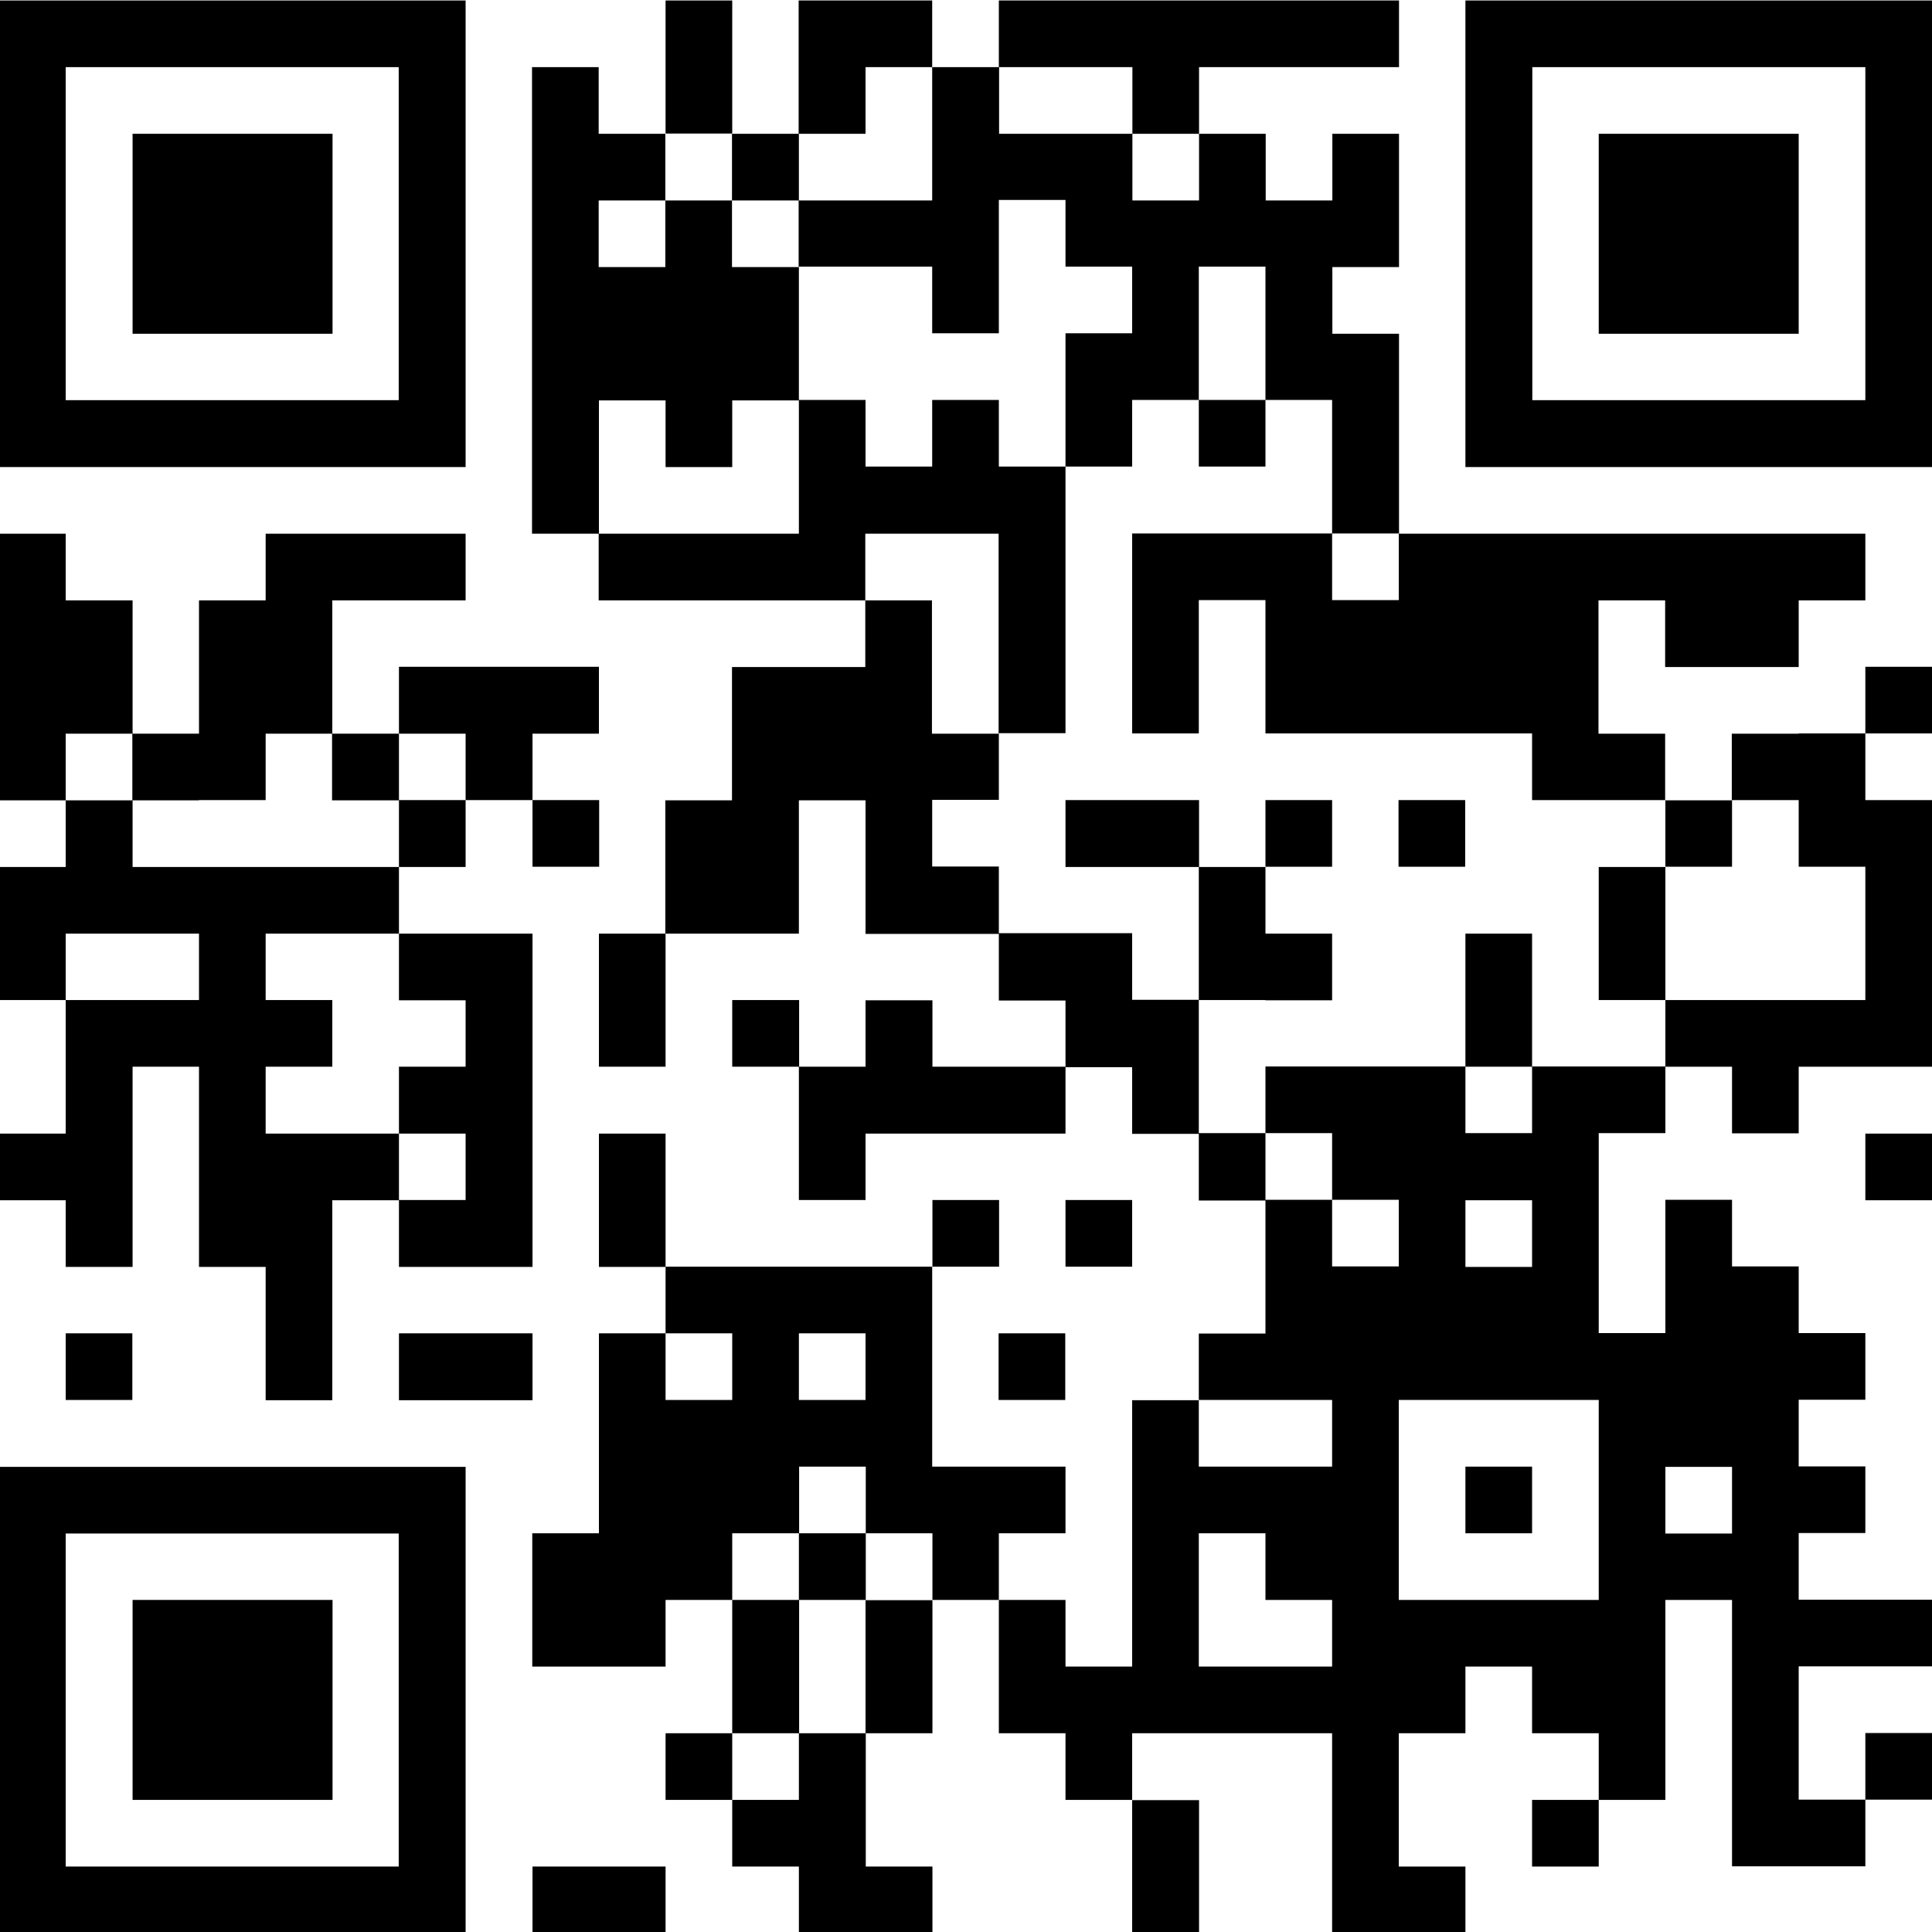
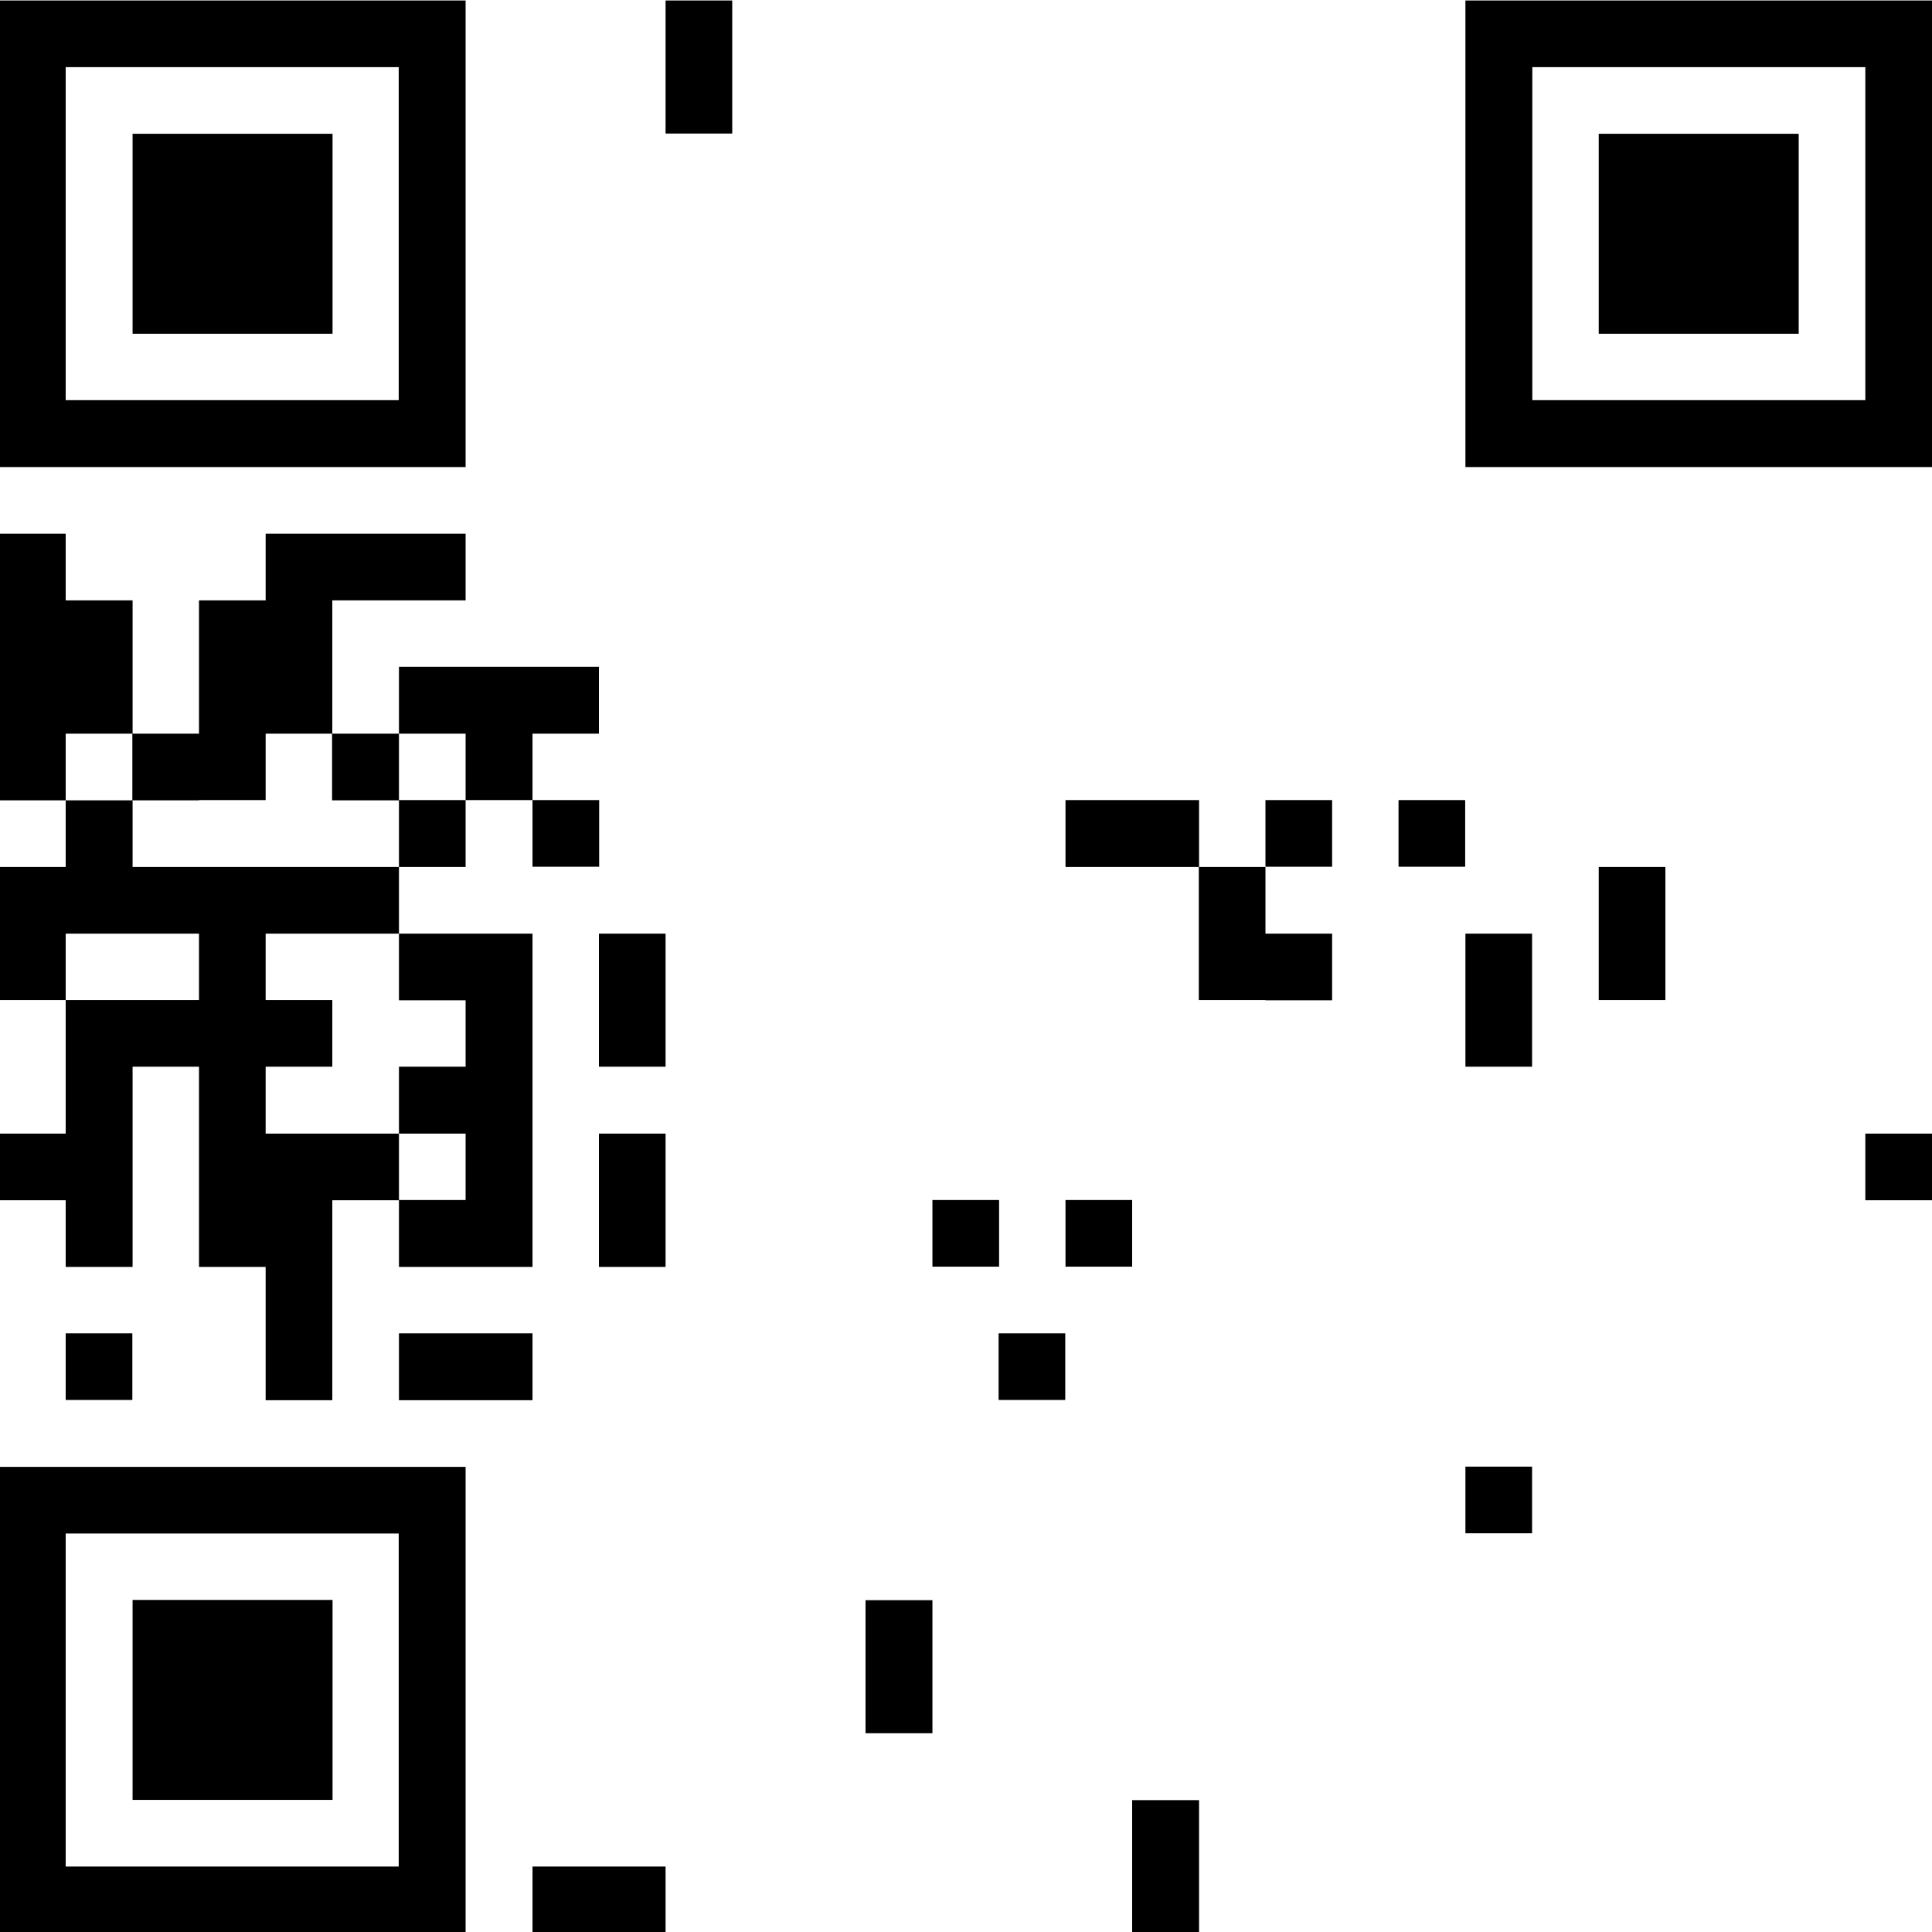
<svg xmlns="http://www.w3.org/2000/svg" version="1.1" viewBox="0 0 800 800">
  <g>
    <g id="Layer_1">
      <g id="Layer_1-2" data-name="Layer_1">
        <g>
          <rect x="772.4" y="469.4" width="27.6" height="27.6" />
          <polygon points="27.2 524.6 54.9 524.6 54.9 496.9 54.9 469.4 54.9 441.7 82.4 441.7 82.4 441.7 82.4 469.4 82.4 496.9 82.4 524.6 110 524.6 110 524.6 110 552.2 110 579.8 137.6 579.8 137.6 552.2 137.6 524.6 137.6 497 165.2 497 165.2 524.6 192.8 524.6 220.5 524.6 220.5 496.9 220.5 469.4 220.5 441.7 220.5 414.2 220.5 386.6 192.8 386.6 165.2 386.6 165.2 414.2 192.8 414.2 192.8 441.7 165.2 441.7 165.2 469.4 192.8 469.4 192.8 496.9 165.2 496.9 165.2 469.4 137.6 469.4 137.5 469.4 110 469.4 110 469.4 110 441.7 110 441.7 137.6 441.7 137.6 414.1 110 414.1 110 386.6 137.5 386.6 137.6 386.6 165.2 386.6 165.2 359 137.6 359 137.5 359 110 359 82.4 359 54.9 359 54.9 331.4 82.4 331.4 82.4 331.3 110 331.3 110 303.8 137.5 303.8 137.5 331.4 165.2 331.4 165.2 359 192.8 359 192.8 331.3 165.2 331.3 165.2 303.8 137.6 303.8 137.6 276.2 137.6 248.6 165.2 248.6 192.8 248.6 192.8 221 165.2 221 137.6 221 137.5 221 110 221 110 248.6 82.4 248.6 82.4 276.1 82.4 303.8 82.4 303.8 54.9 303.8 54.9 276.2 54.9 248.6 27.2 248.6 27.2 248.6 27.2 221 -.4 221 -.4 248.6 -.4 276.2 -.4 303.8 -.4 331.4 27.2 331.4 27.2 303.8 27.2 303.8 54.8 303.8 54.8 331.4 27.2 331.4 27.2 359 -.4 359 -.4 386.5 -.4 414.1 27.2 414.1 27.2 386.6 54.8 386.6 54.9 386.6 82.4 386.6 82.4 414.1 54.9 414.1 54.8 414.1 27.2 414.1 27.2 441.7 27.2 469.4 27.2 469.4 -.4 469.4 -.4 497 27.2 497 27.2 524.6" />
-           <path d="M413.6,662.5v-27.6h27.6v-27.6h-55.2v-82.8h-110.4v27.6h27.6v27.6h-27.6v-27.6h-27.6v82.8h-27.6v55.2h55.2v-27.6h27.6v-27.6h27.6v27.6h-27.6v55.2h27.6v27.6h-27.6v-27.6h-27.6v27.6h27.6v27.6h27.6v27.6h55.3v-27.6h-27.6v-55.2h-27.6v-55.2h27.6v-27.6h-27.6v-27.6h27.6v27.6h27.6v27.6h27.6,0ZM358.4,579.7h-27.6v-27.6h27.6v27.6Z" />
          <rect x="413.5" y="552.1" width="27.6" height="27.6" />
          <polygon points="468.8 772.9 468.8 800.6 496.5 800.6 496.5 772.9 496.5 745.4 468.8 745.4 468.8 772.9" />
          <rect x="662" y="55.4" width="82.8" height="82.8" />
          <polygon points="220.5 552.1 192.8 552.1 165.2 552.1 165.2 579.8 192.8 579.8 220.5 579.8 220.5 552.1" />
          <polygon points="275.6 469.4 248 469.4 248 496.9 248 524.6 275.6 524.6 275.6 496.9 275.6 469.4" />
          <polygon points="248 772.9 220.5 772.9 220.5 800.6 248 800.6 248 800.6 275.6 800.6 275.6 772.9 248 772.9 248 772.9" />
          <rect x="386.1" y="496.9" width="27.6" height="27.6" />
          <polygon points="358.4 717.7 386.1 717.7 386.1 690.2 386.1 662.6 358.4 662.6 358.4 690.2 358.4 717.7" />
          <path d="M-.4,800.6h193.2v-193.2H-.4v193.2H-.4ZM27.2,635h137.9v137.9H27.2v-137.9Z" />
          <rect x="54.9" y="662.5" width="82.8" height="82.8" />
          <rect x="27.2" y="552.1" width="27.6" height="27.6" />
          <polygon points="248 414.2 248 441.7 275.6 441.7 275.6 414.2 275.6 386.6 248 386.6 248 414.2" />
          <rect x="54.9" y="55.4" width="82.8" height="82.8" />
          <rect x="220.5" y="331.3" width="27.6" height="27.6" />
          <path d="M192.8.2H-.4v193.2h193.2V.2ZM165.2,165.7H27.2V27.8h137.9v137.9Z" />
          <rect x="579.1" y="331.3" width="27.6" height="27.6" />
          <rect x="606.8" y="607.3" width="27.6" height="27.6" />
          <rect x="441.2" y="496.9" width="27.6" height="27.6" />
          <rect x="524" y="331.3" width="27.6" height="27.6" />
-           <path d="M744.7,303.8h-27.6v27.6h-27.6v-27.6h-27.6v-55.2h27.6v27.6h55.3v-27.6h27.6v-27.6h-193.1v-82.8h-27.6v-27.6h27.6v-55.2h-27.6v27.6h-27.6v-27.6h-27.6v27.6h-27.6v-27.6h-55.2v-27.6h55.2v27.6h27.6v-27.6h82.8V.2h-165.7v27.6h-27.6v55.2h-55.2v-27.6h27.6v-27.6h27.6V.2h-55.3v55.2h-27.6v27.6h27.6v27.6h-27.6v-27.6h-27.6v27.6h-27.6v-27.6h27.6v-27.6h-27.6v-27.6h-27.6v193.2h27.6v27.6h110.4v-27.6h55.2v82.8h-27.6v-55.2h-27.6v27.6h-55.2v55.2h-27.6v55.2h55.3v-55.2h27.6v55.3h55.2v27.6h27.6v27.6h27.6v27.6h27.6v27.6h27.6v55.1h-27.6v27.6h-27.6v110.3h-27.6v-27.6h-27.6v55.2h27.6v27.6h27.6v-27.6h82.8v82.8h55.2v-27.6h-27.6v-55.2h27.6v-27.6h27.6v27.6h27.6v27.6h-27.6v27.6h27.6v-27.6h27.6v-82.8h27.6v110.3h55.2v-27.6h27.6v-27.6h-27.6v27.6h-27.6v-55.2h55.2v-27.6h-55.2v-27.6h27.6v-27.6h-27.6v-27.6h27.6v-27.6h-27.6v-27.6h-27.6v-27.6h-27.6v55.2h-27.6v-82.8h27.6v-27.6h-55.2v27.6h-27.6v-27.6h-82.8v27.6h27.6v27.6h27.6v27.6h-27.6v-27.6h-27.6v-27.6h-27.6v-55.2h-27.6v-27.6h-55.2v-27.6h-27.6v-27.6h27.6v-27.6h27.6v-110.4h-27.6v-27.6h-27.6v27.6h-27.6v-27.6h-27.6v-55.2h55.2v27.6h27.6v-55.2h27.6v27.6h27.6v27.6h-27.6v55.2h27.6v-27.6h27.6v27.6h27.6v-27.6h-27.6v-55.2h27.6v55.2h27.6v55.3h27.6v27.6h-27.6v-27.6h-82.8v82.8h27.6v-55.2h27.6v55.2h110.4v27.6h55.2v27.6h27.6v-27.6h27.6v27.6h27.6v55.2h-82.8v27.6h27.6v27.6h27.6v-27.6h55.2v-110.4h-27.6v-27.6h-27.6,0ZM330.8,193.4v27.6h-82.8v-55.2h27.6v27.6h27.6v-27.6h27.6v27.6h0ZM689.6,607.4h27.6v27.6h-27.6v-27.6ZM606.8,524.6v-27.6h27.6v27.6h-27.6ZM579.2,662.5v-82.8h82.8v82.8h-82.8ZM551.6,662.5v27.6h-55.2v-55.2h27.6v27.6h27.6ZM551.6,579.7h0v27.6h-55.2v-27.6h55.2Z" />
          <polygon points="634.4 386.6 606.8 386.6 606.8 414.2 606.8 441.7 634.4 441.7 634.4 414.2 634.4 386.6" />
-           <rect x="772.4" y="276.1" width="27.6" height="27.6" />
          <polygon points="496.5 331.3 468.8 331.3 441.2 331.3 441.2 359 468.8 359 496.4 359 496.4 386.5 496.4 414.1 524 414.1 524 414.2 551.6 414.2 551.6 386.6 524 386.6 524 386.5 524 359 496.5 359 496.5 331.3" />
-           <polygon points="413.5 441.7 386.1 441.7 386.1 414.2 358.4 414.2 358.4 441.7 330.9 441.7 330.9 414.1 303.2 414.1 303.2 441.7 330.8 441.7 330.8 469.4 330.8 496.9 358.4 496.9 358.4 469.4 386.1 469.4 413.5 469.4 413.6 469.4 441.2 469.4 441.2 441.7 413.6 441.7 413.5 441.7" />
          <polygon points="303.2 27.8 303.2 .2 275.6 .2 275.6 27.8 275.6 55.3 303.2 55.3 303.2 27.8" />
          <path d="M606.8.2v193.2h193.2V.2h-193.2ZM772.4,165.7h-137.9V27.8h137.9v137.9Z" />
          <polygon points="662 386.5 662 414.1 689.6 414.1 689.6 386.5 689.6 359 662 359 662 386.5" />
          <polygon points="192.8 331.3 220.5 331.3 220.5 303.8 248 303.8 248 276.1 220.5 276.1 192.8 276.1 165.2 276.1 165.2 303.8 192.8 303.8 192.8 331.3" />
        </g>
      </g>
    </g>
  </g>
</svg>